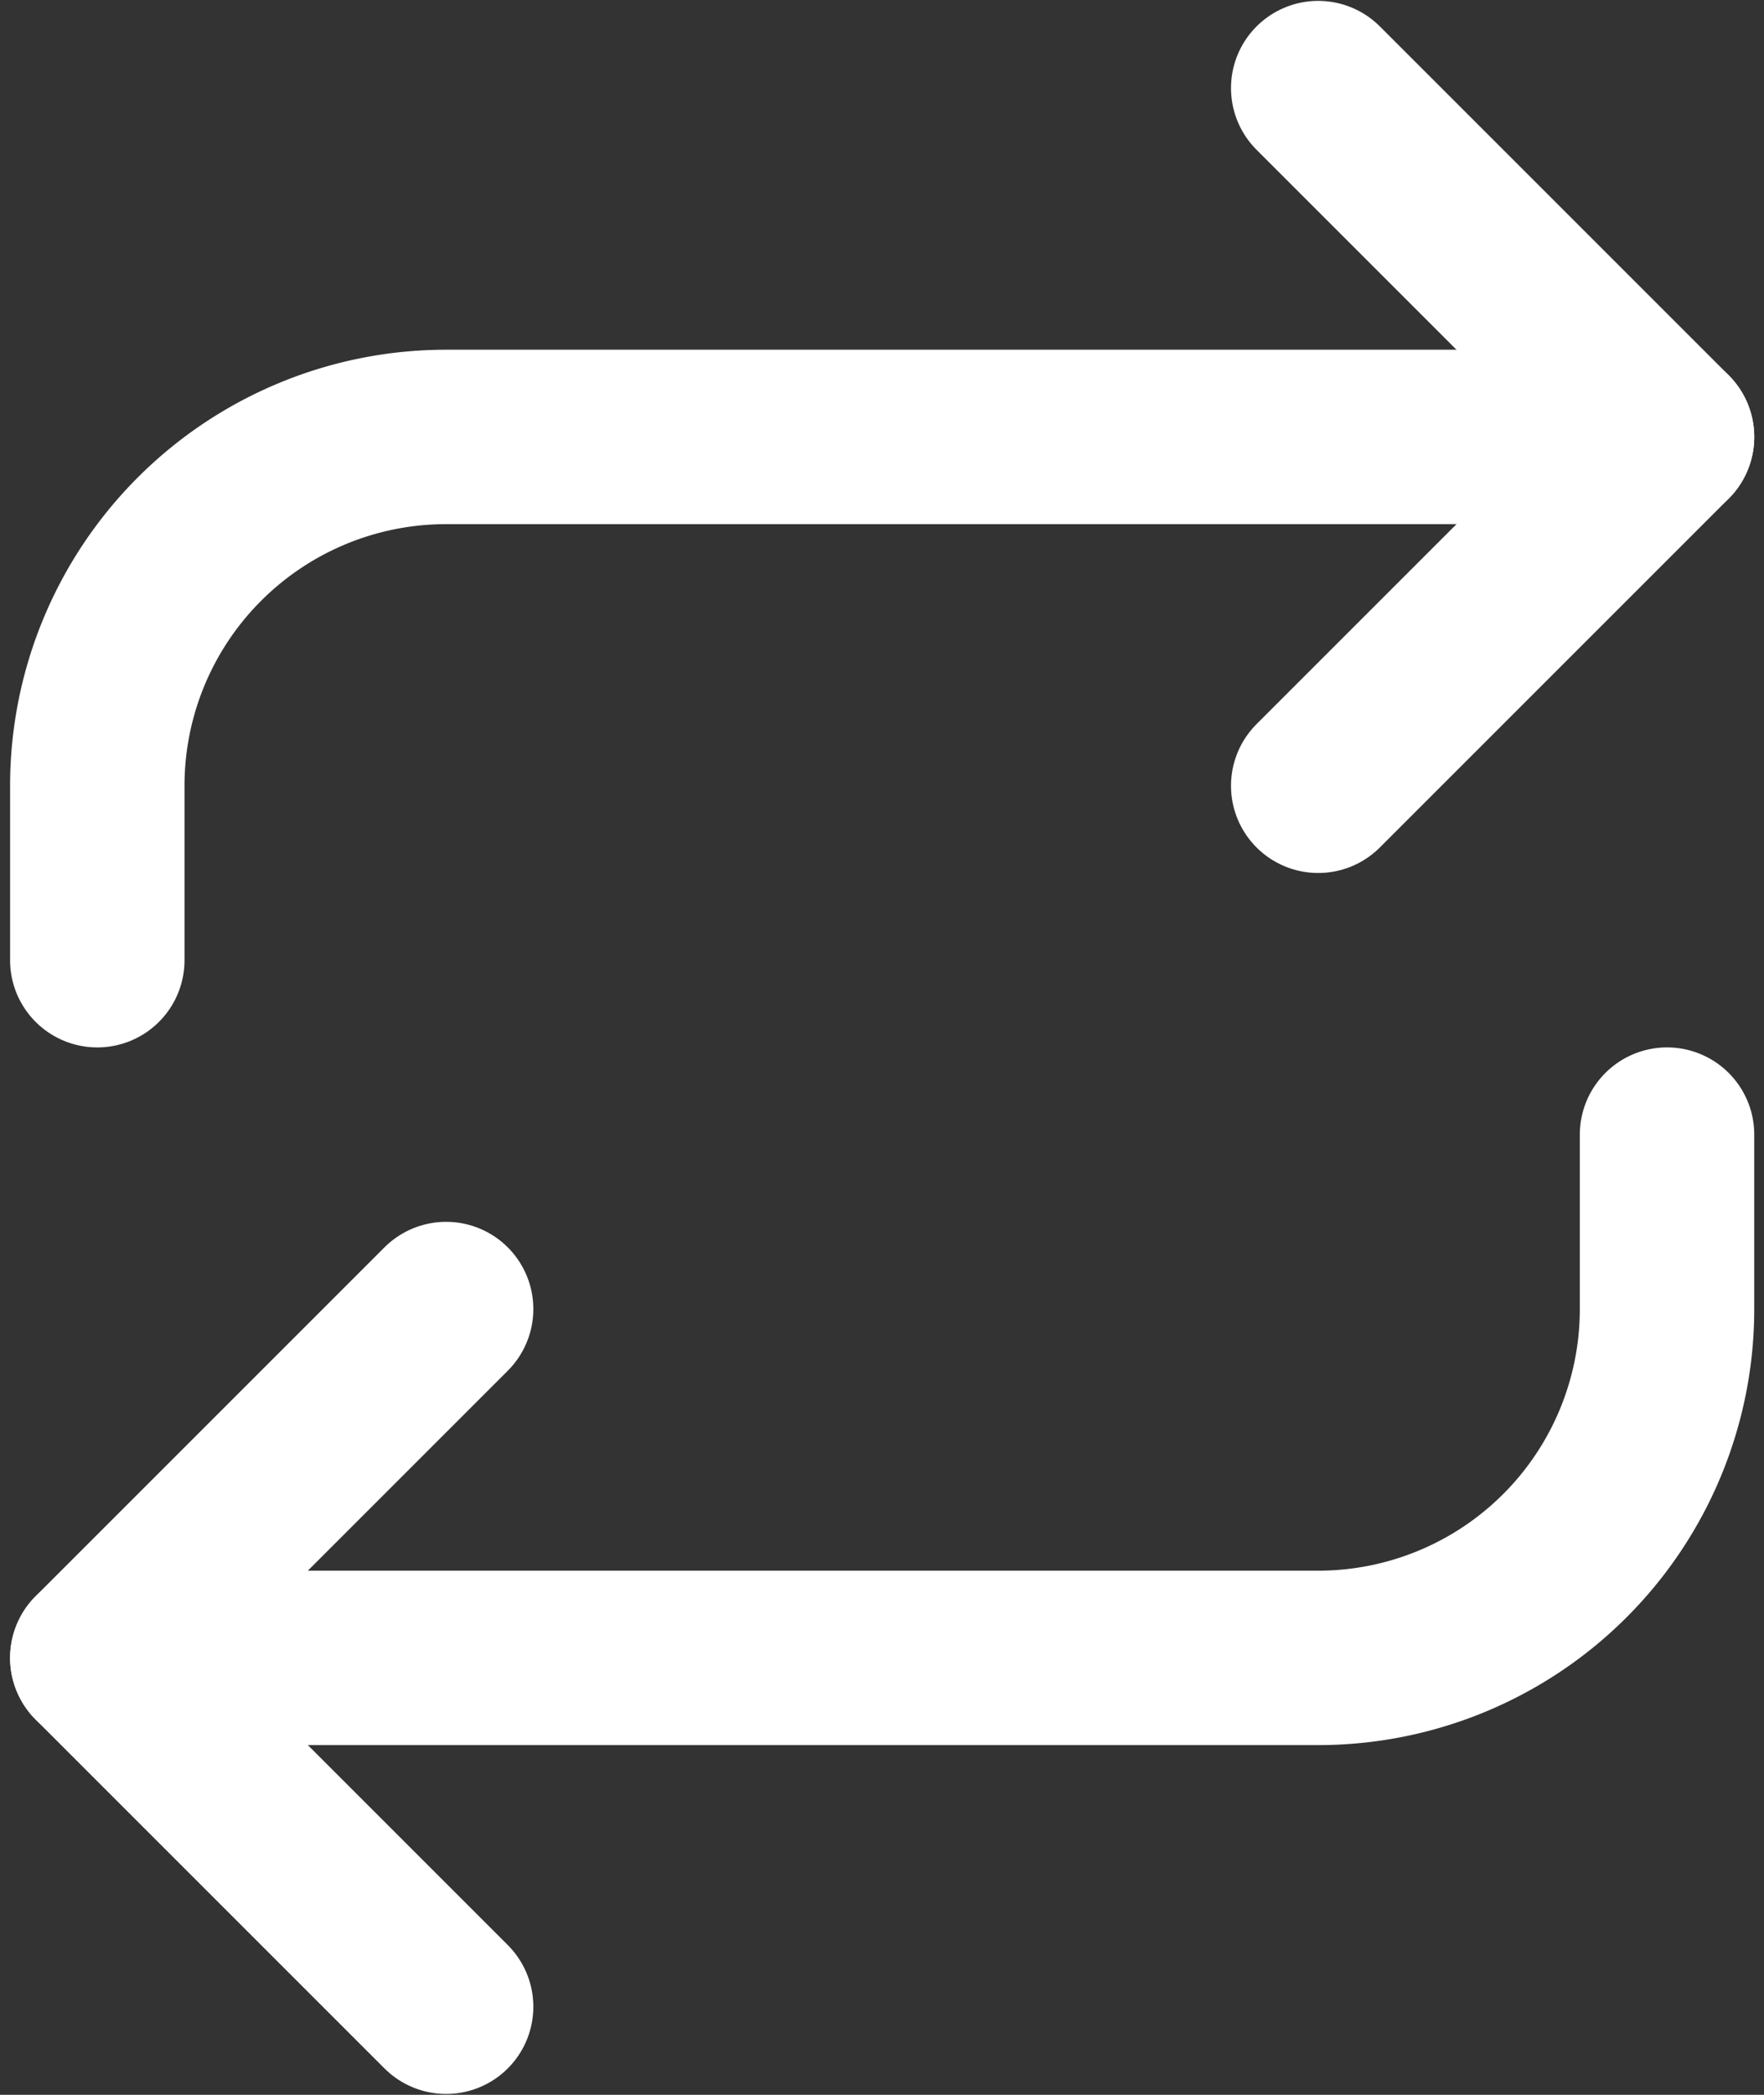
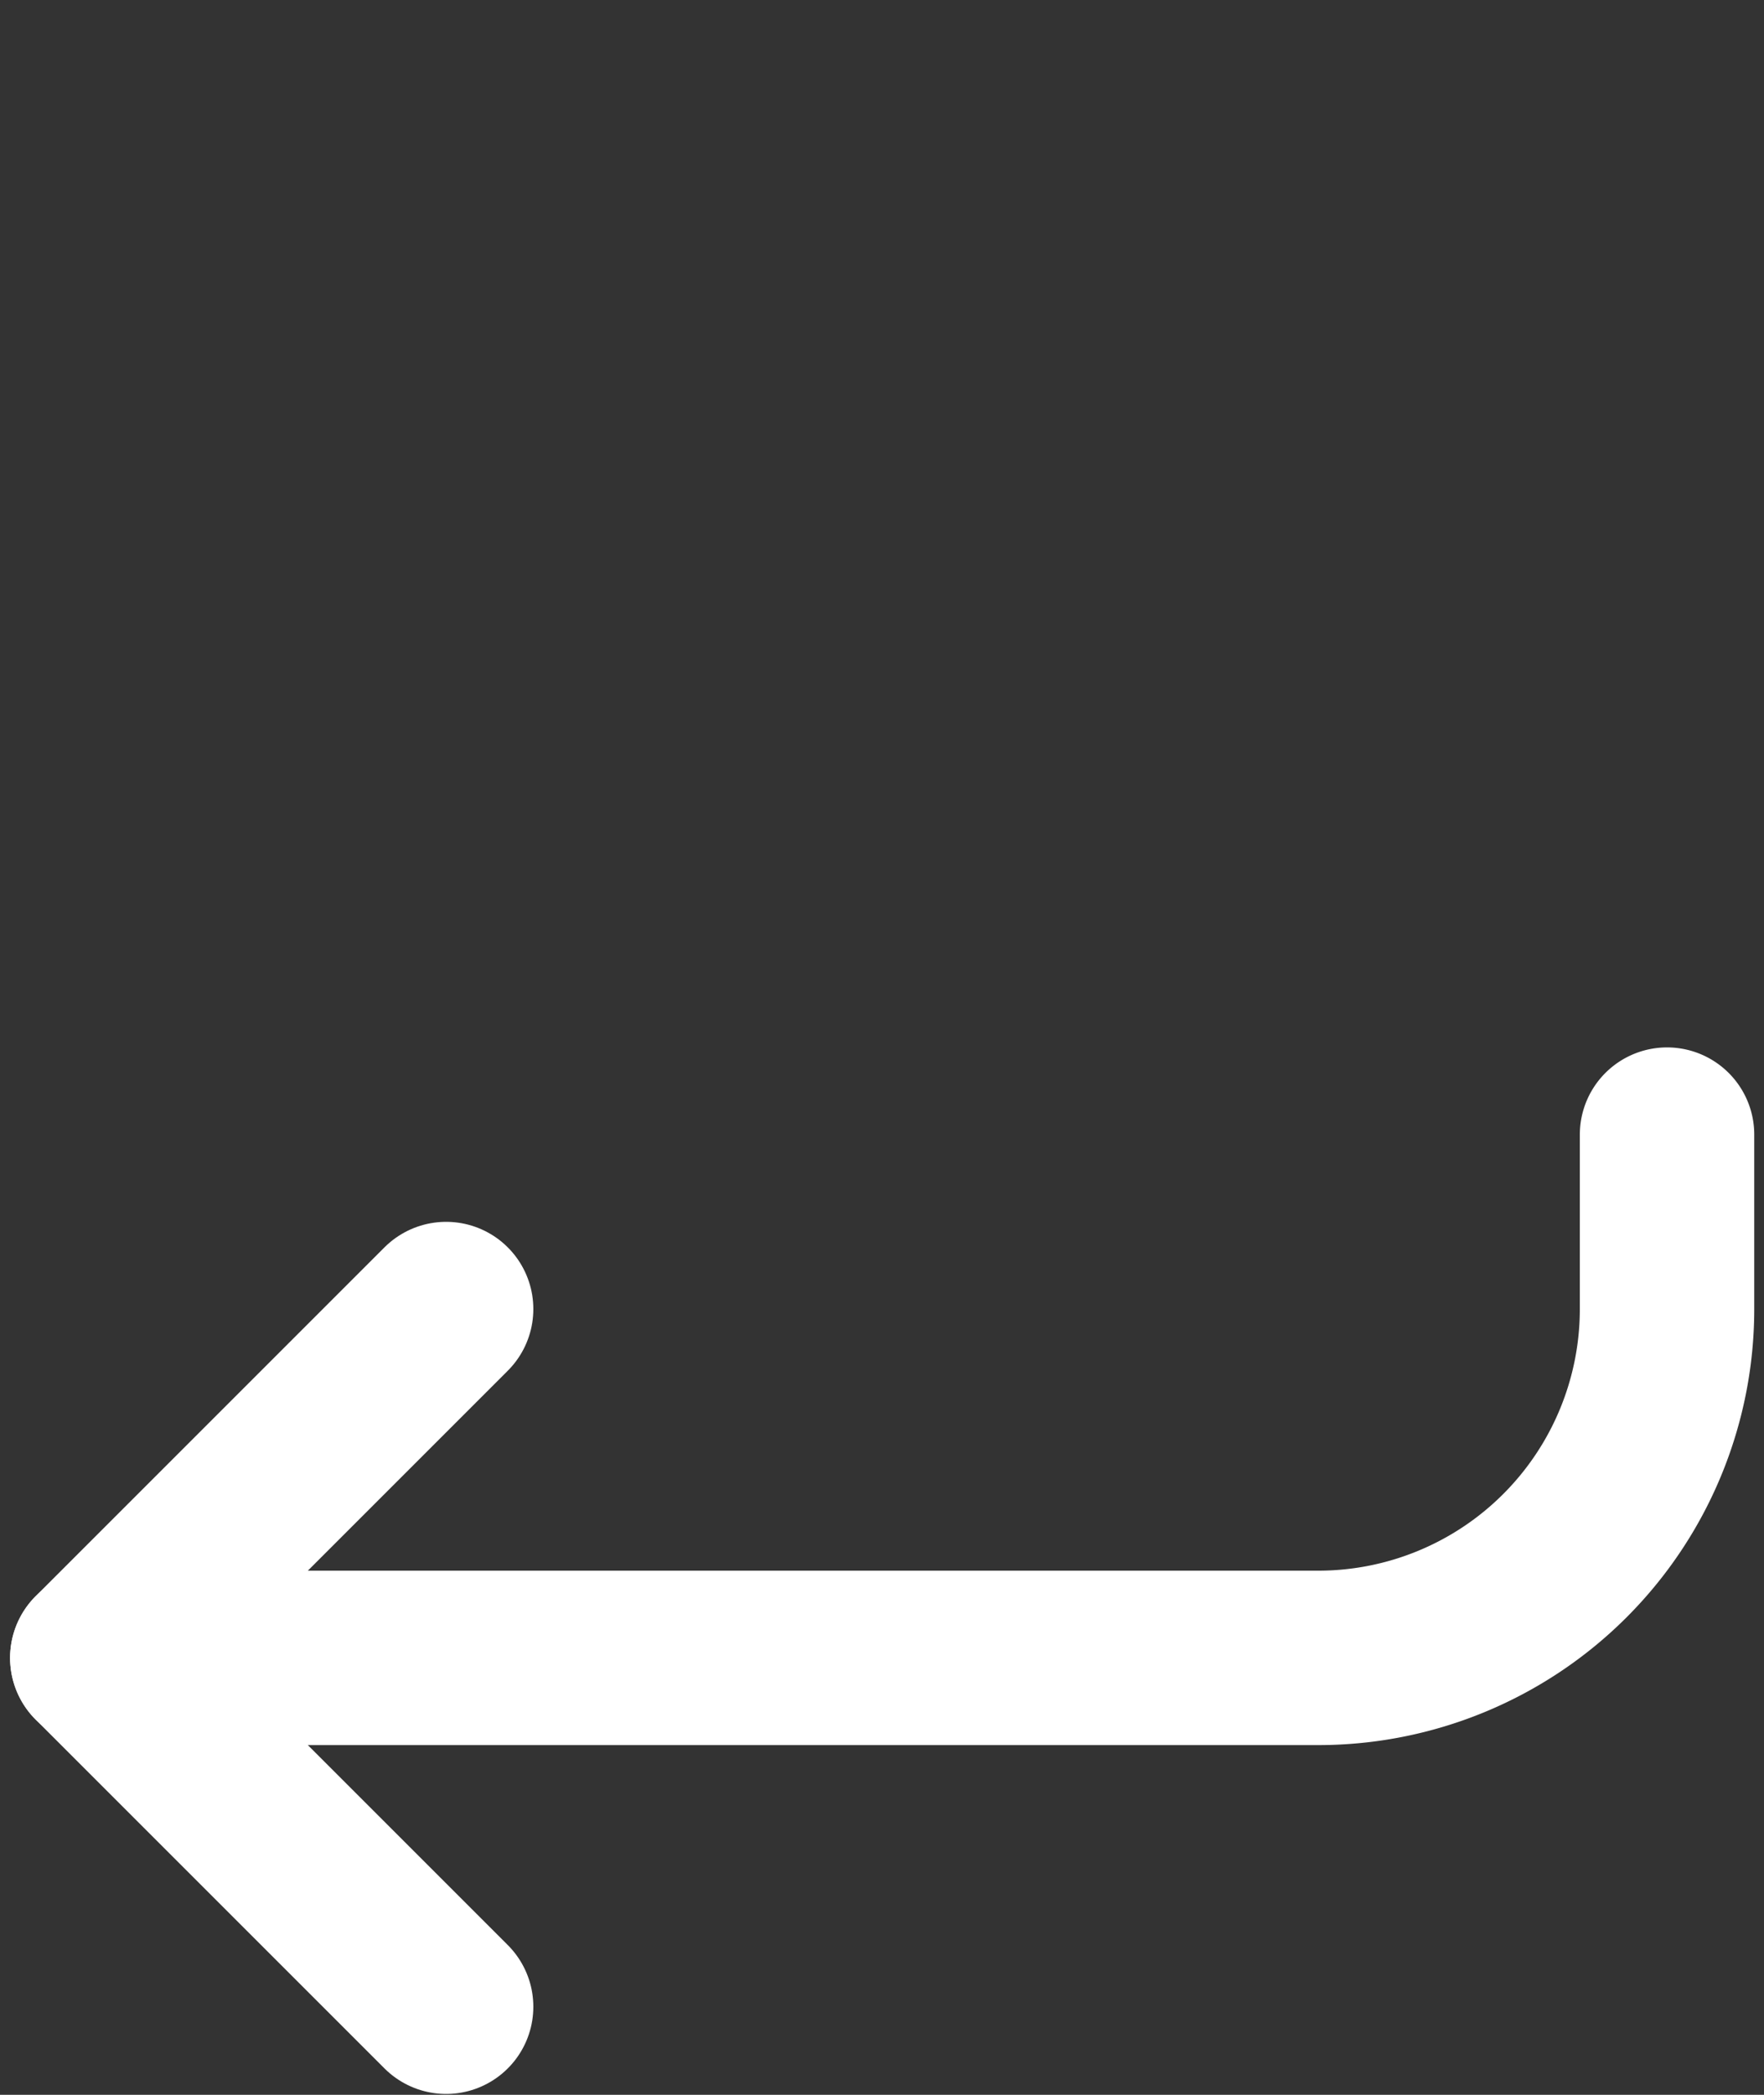
<svg xmlns="http://www.w3.org/2000/svg" xmlns:ns1="http://sodipodi.sourceforge.net/DTD/sodipodi-0.dtd" xmlns:ns2="http://www.inkscape.org/namespaces/inkscape" width="32" height="38" viewBox="0 0 32 38" class="feather feather-repeat" version="1.1" id="svg10" ns1:docname="repeat.svg" style="fill:none;stroke:currentColor;stroke-width:2;stroke-linecap:round;stroke-linejoin:round" ns2:version="0.92.3 (2405546, 2018-03-11)">
  <rect x="0" y="0" width="32" height="38" fill="#333333" stroke="none" />
  <defs id="defs14" />
  <ns1:namedview pagecolor="#ffffff" bordercolor="#666666" borderopacity="1" objecttolerance="10" gridtolerance="10" guidetolerance="10" ns2:pageopacity="0" ns2:pageshadow="2" ns2:window-width="1920" ns2:window-height="1017" id="namedview12" showgrid="false" ns2:zoom="9.8333333" ns2:cx="12" ns2:cy="12" ns2:window-x="1912" ns2:window-y="-8" ns2:window-maximized="1" ns2:current-layer="svg10" />
-   <polyline points="17 1 21 5 17 9" id="polyline2" transform="matrix(1.582,0,0,1.582,-2.981,0.016)" style="stroke:#ffffff;stroke-opacity:1" />
-   <path d="M 1.765,17.418 V 14.254 A 6.328,6.328 0 0 1 8.093,7.926 H 30.241" id="path4" ns2:connector-curvature="0" style="stroke:#ffffff;stroke-width:3.164;stroke-opacity:1" />
  <polyline points="7 23 3 19 7 15" id="polyline6" transform="matrix(1.582,0,0,1.582,-2.981,0.016)" style="stroke:#ffffff;stroke-opacity:1" />
  <path d="m 30.241,20.582 v 3.164 a 6.328,6.328 0 0 1 -6.328,6.328 H 1.765" id="path8" ns2:connector-curvature="0" style="stroke:#ffffff;stroke-width:3.164;stroke-opacity:1" />
</svg>